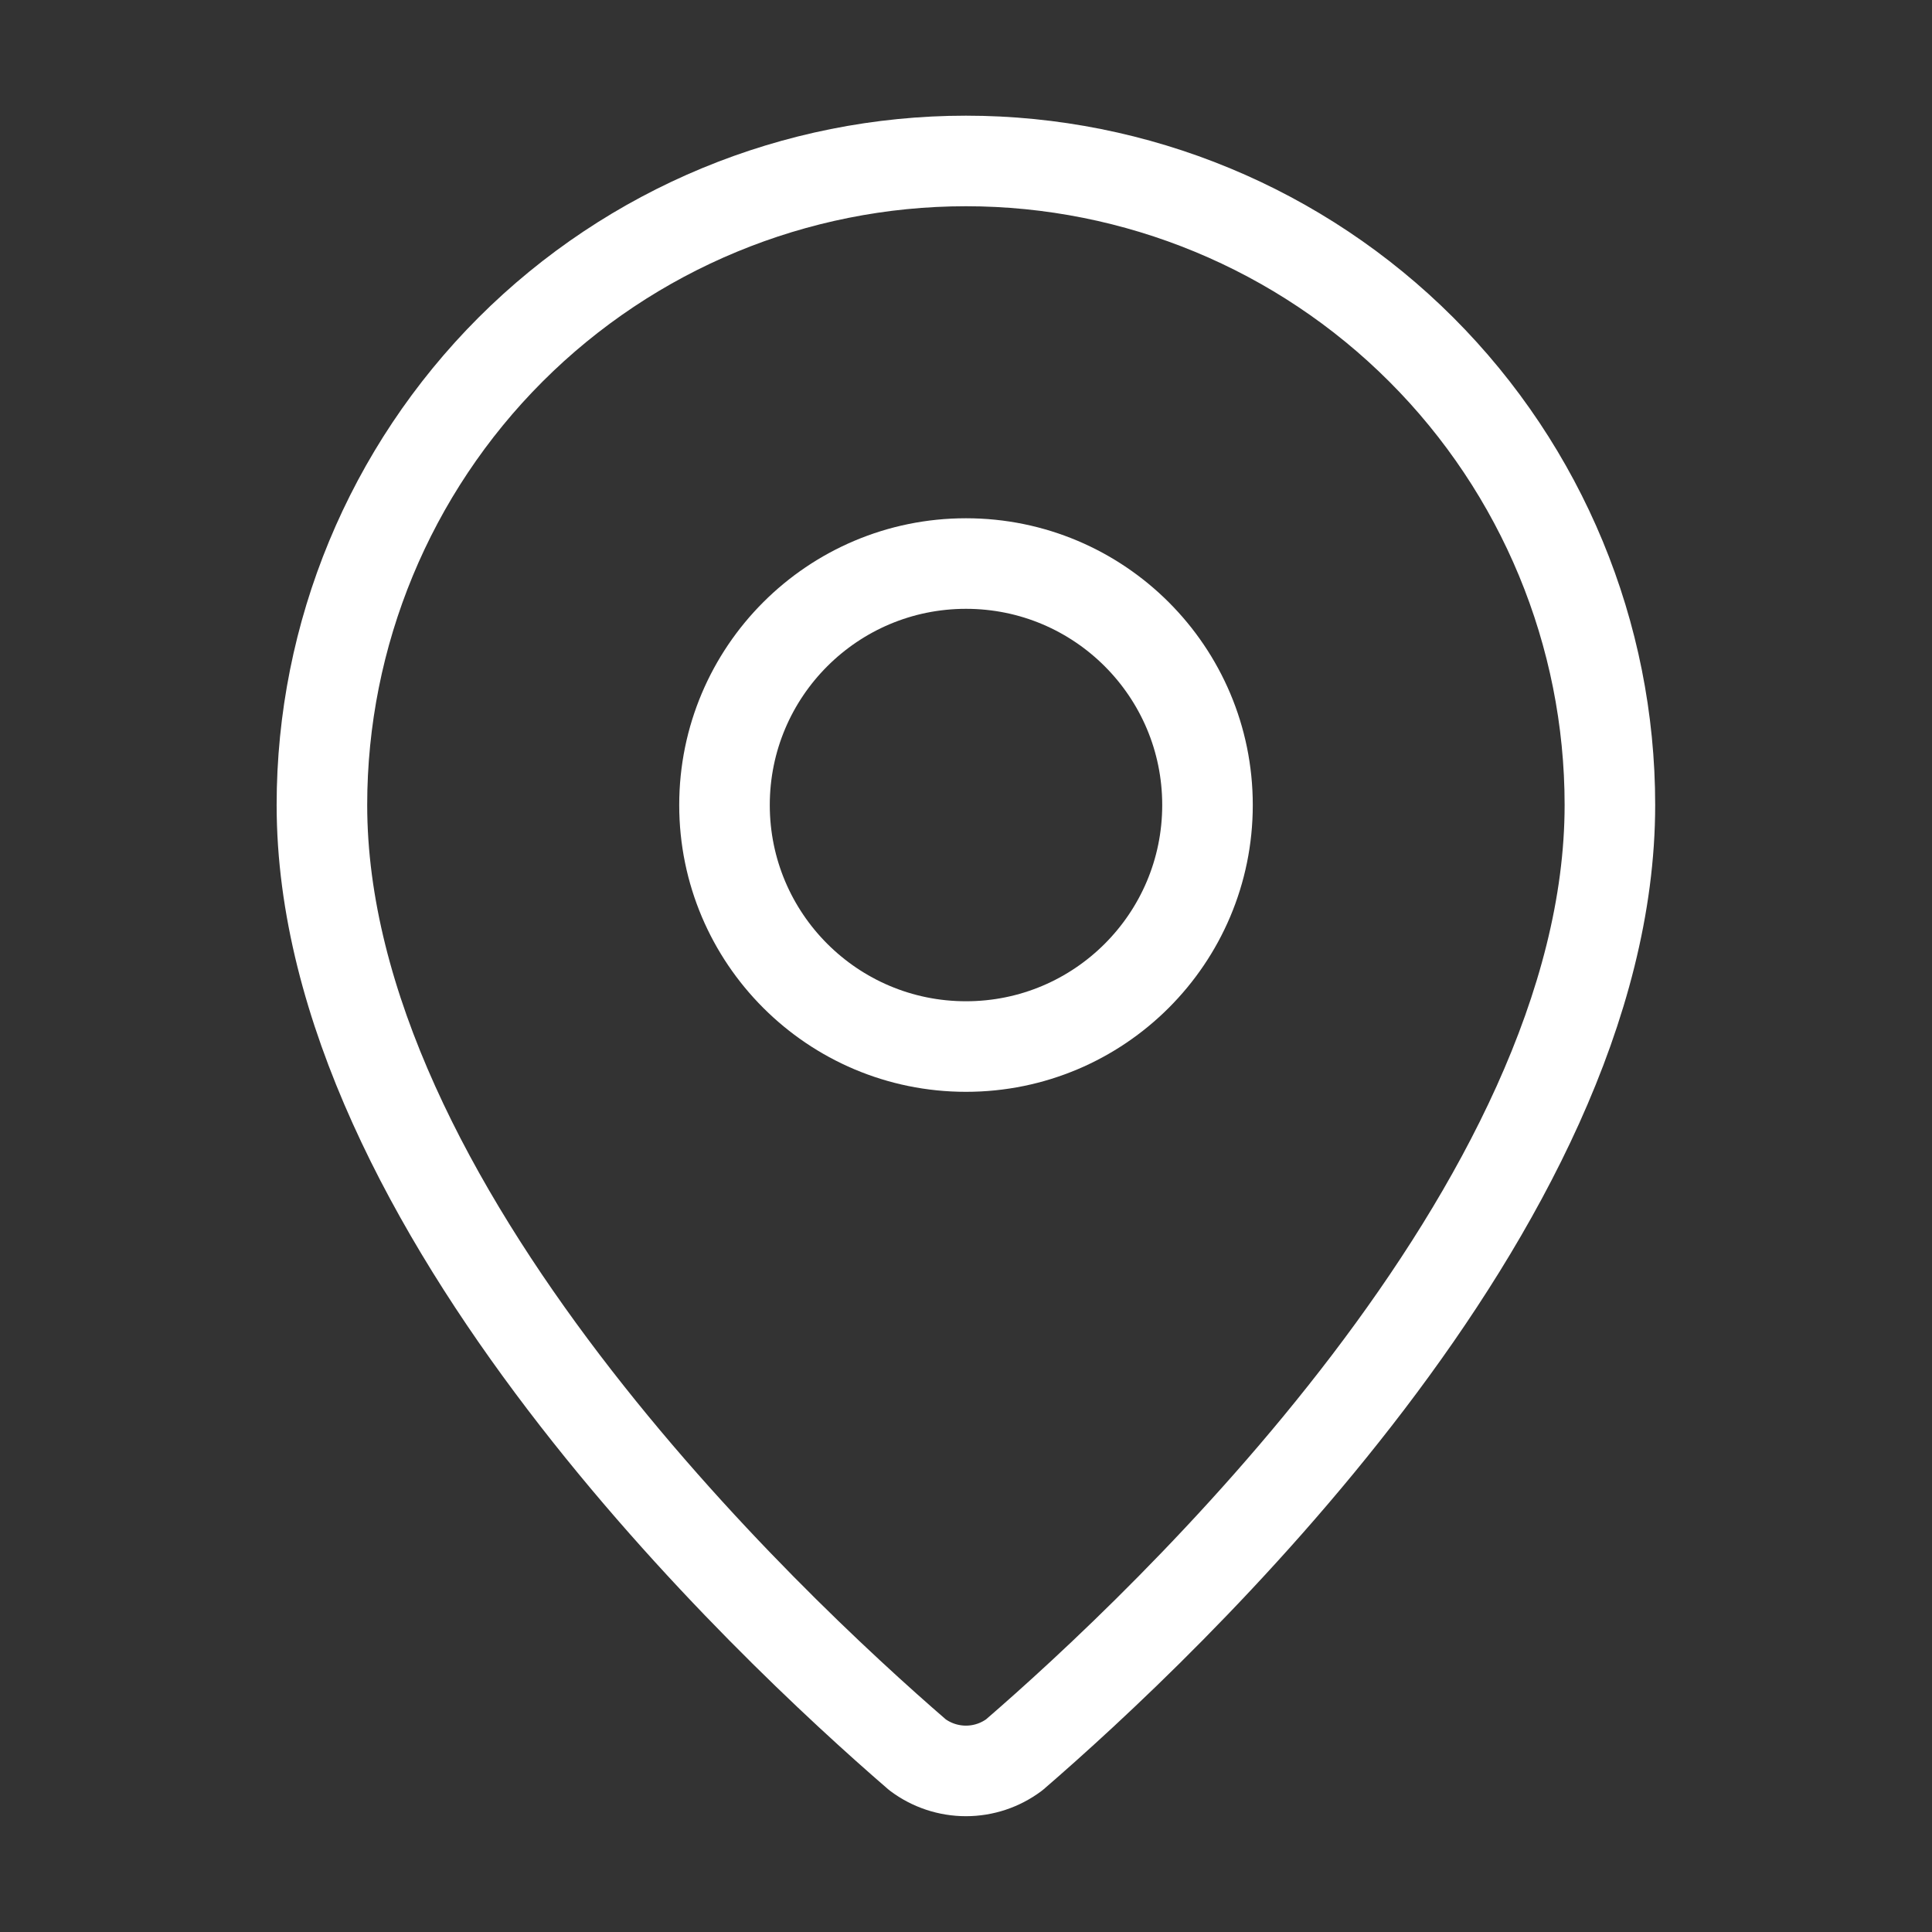
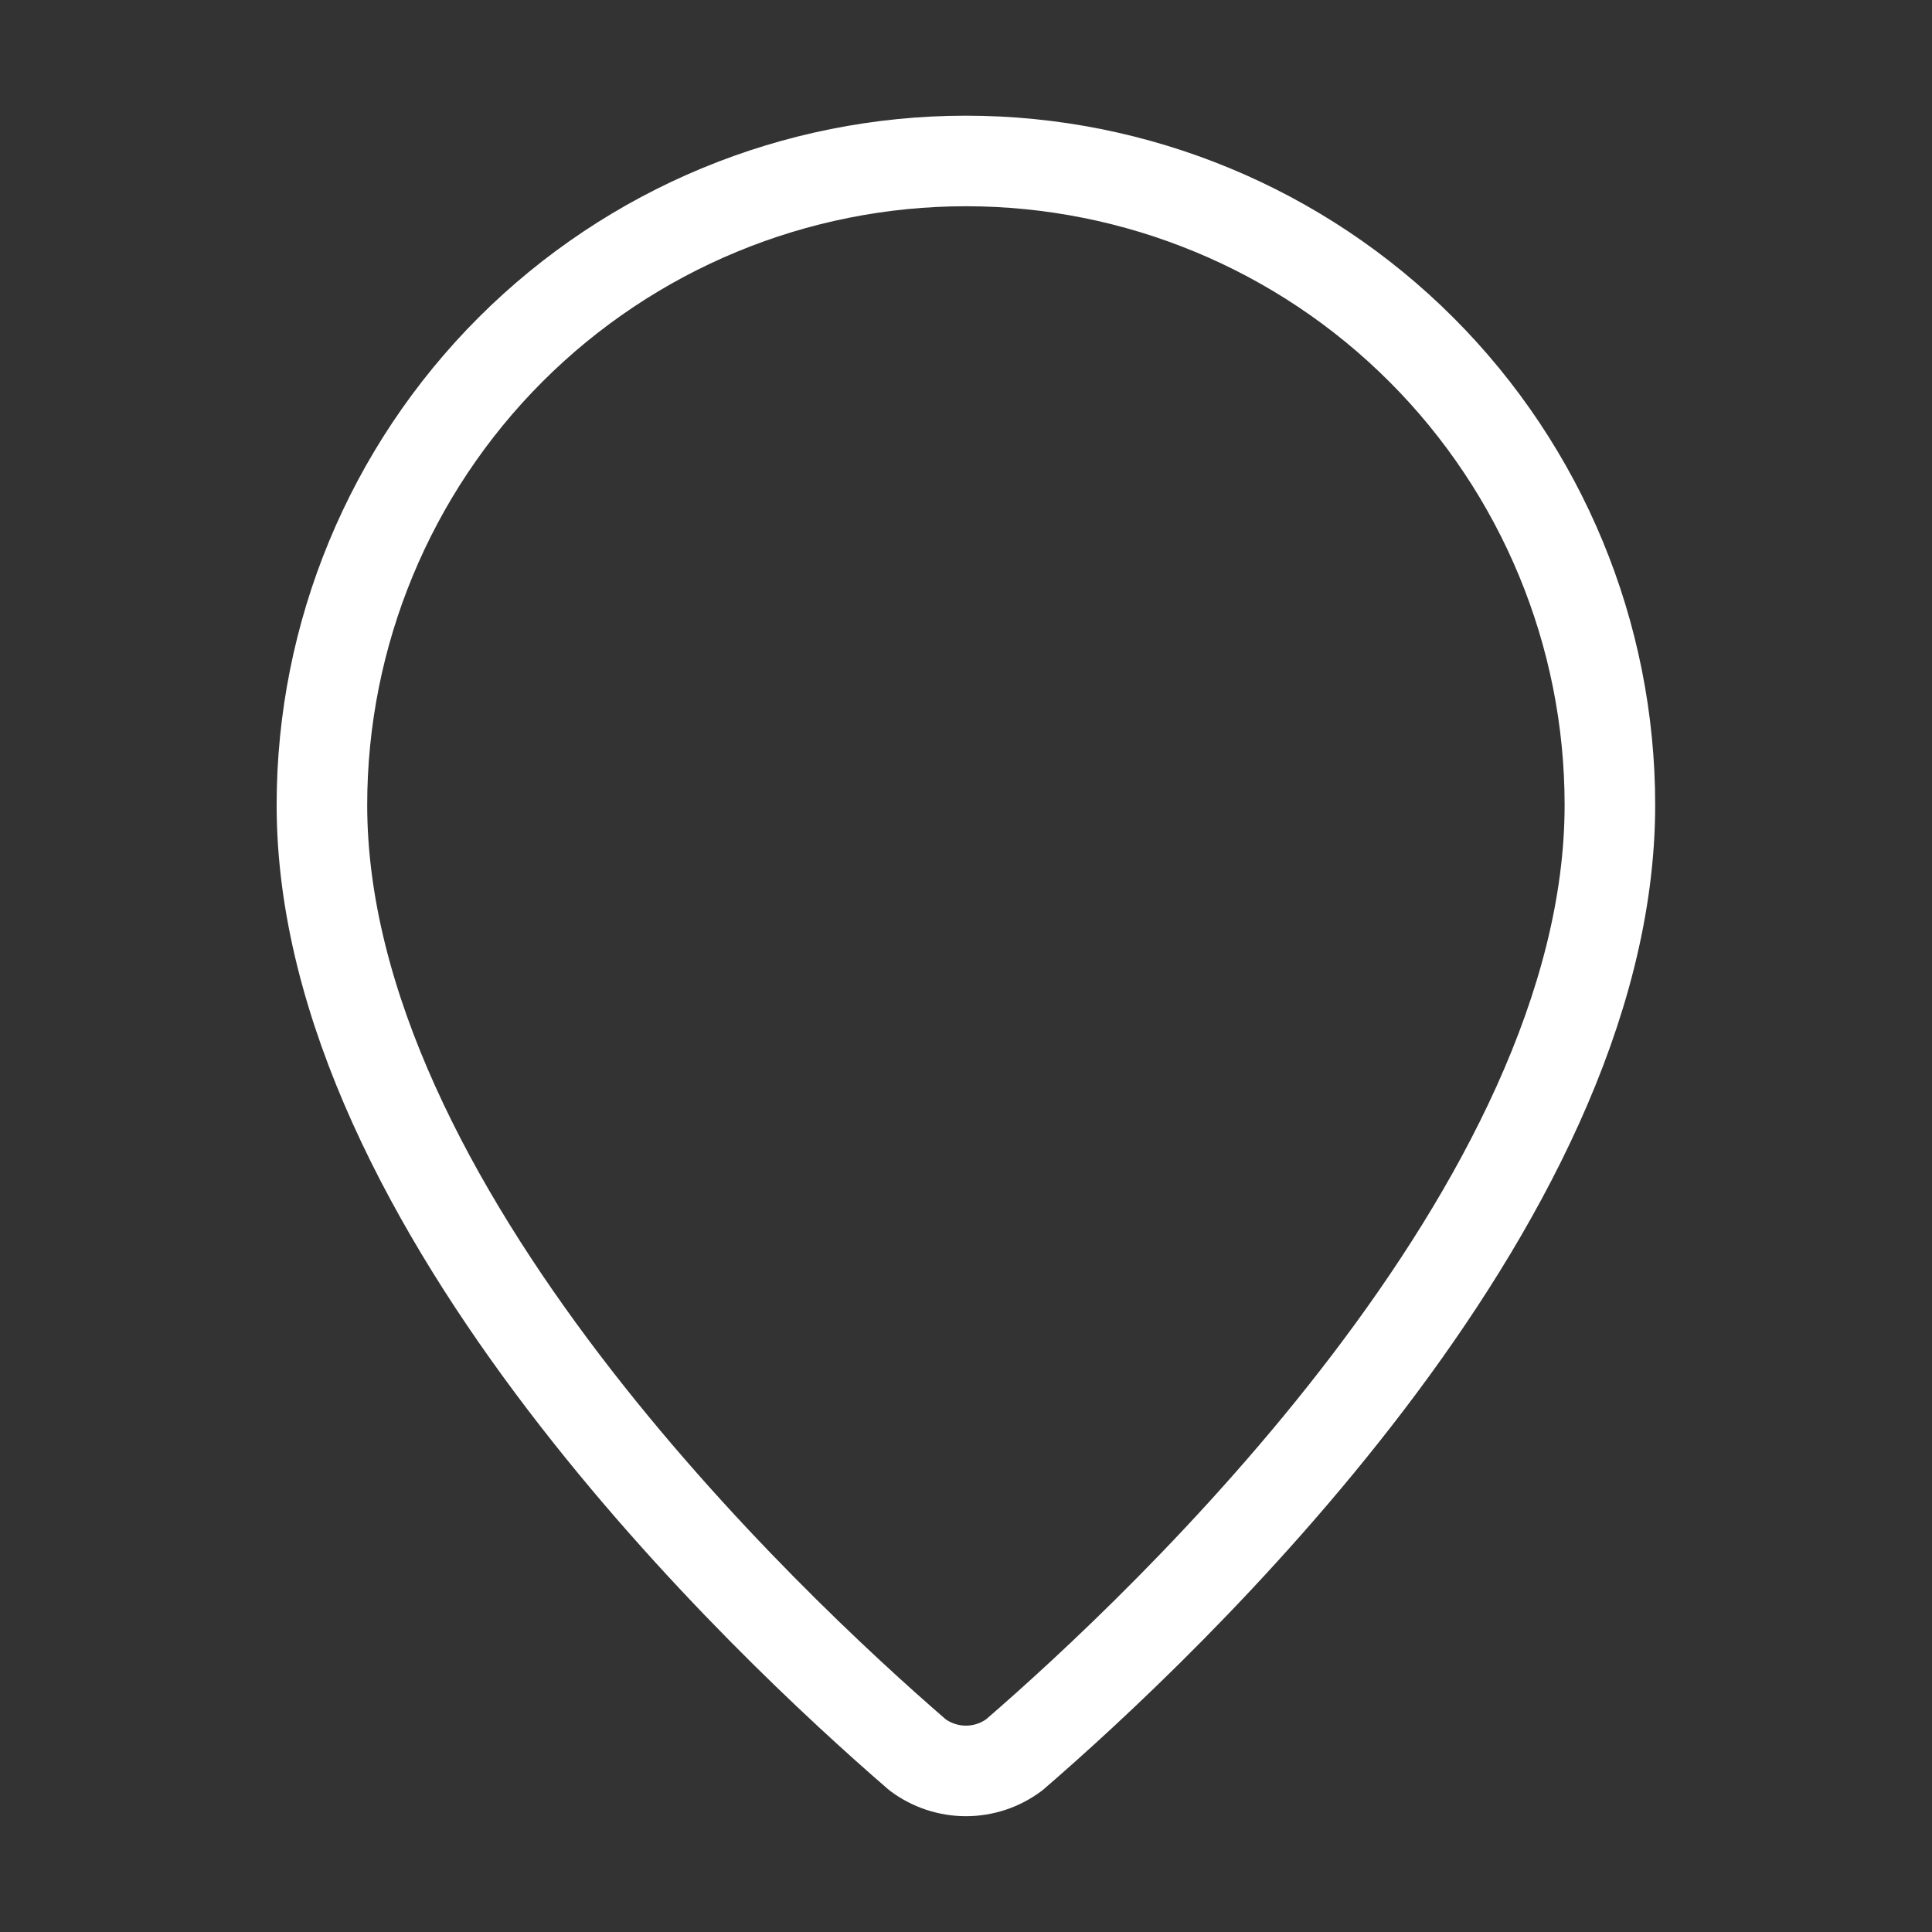
<svg xmlns="http://www.w3.org/2000/svg" fill="none" viewBox="0 0 32 32" height="32" width="32">
  <rect x="0" y="0" width="32" height="32" fill="#333333" stroke="none" />
  <path stroke-linejoin="round" stroke-linecap="round" stroke-width="1.5" stroke="white" d="M26.665 13.333C26.665 19.99 19.28 26.923 16.8 29.065C16.569 29.238 16.288 29.332 15.999 29.332C15.71 29.332 15.428 29.238 15.197 29.065C12.717 26.923 5.332 19.99 5.332 13.333C5.332 10.504 6.456 7.791 8.456 5.79C10.457 3.79 13.17 2.666 15.999 2.666C18.828 2.666 21.541 3.79 23.541 5.79C25.542 7.791 26.665 10.504 26.665 13.333Z" />
-   <path stroke-linejoin="round" stroke-linecap="round" stroke-width="1.5" stroke="white" d="M16 17.334C18.209 17.334 20 15.543 20 13.334C20 11.125 18.209 9.334 16 9.334C13.791 9.334 12 11.125 12 13.334C12 15.543 13.791 17.334 16 17.334Z" />
</svg>